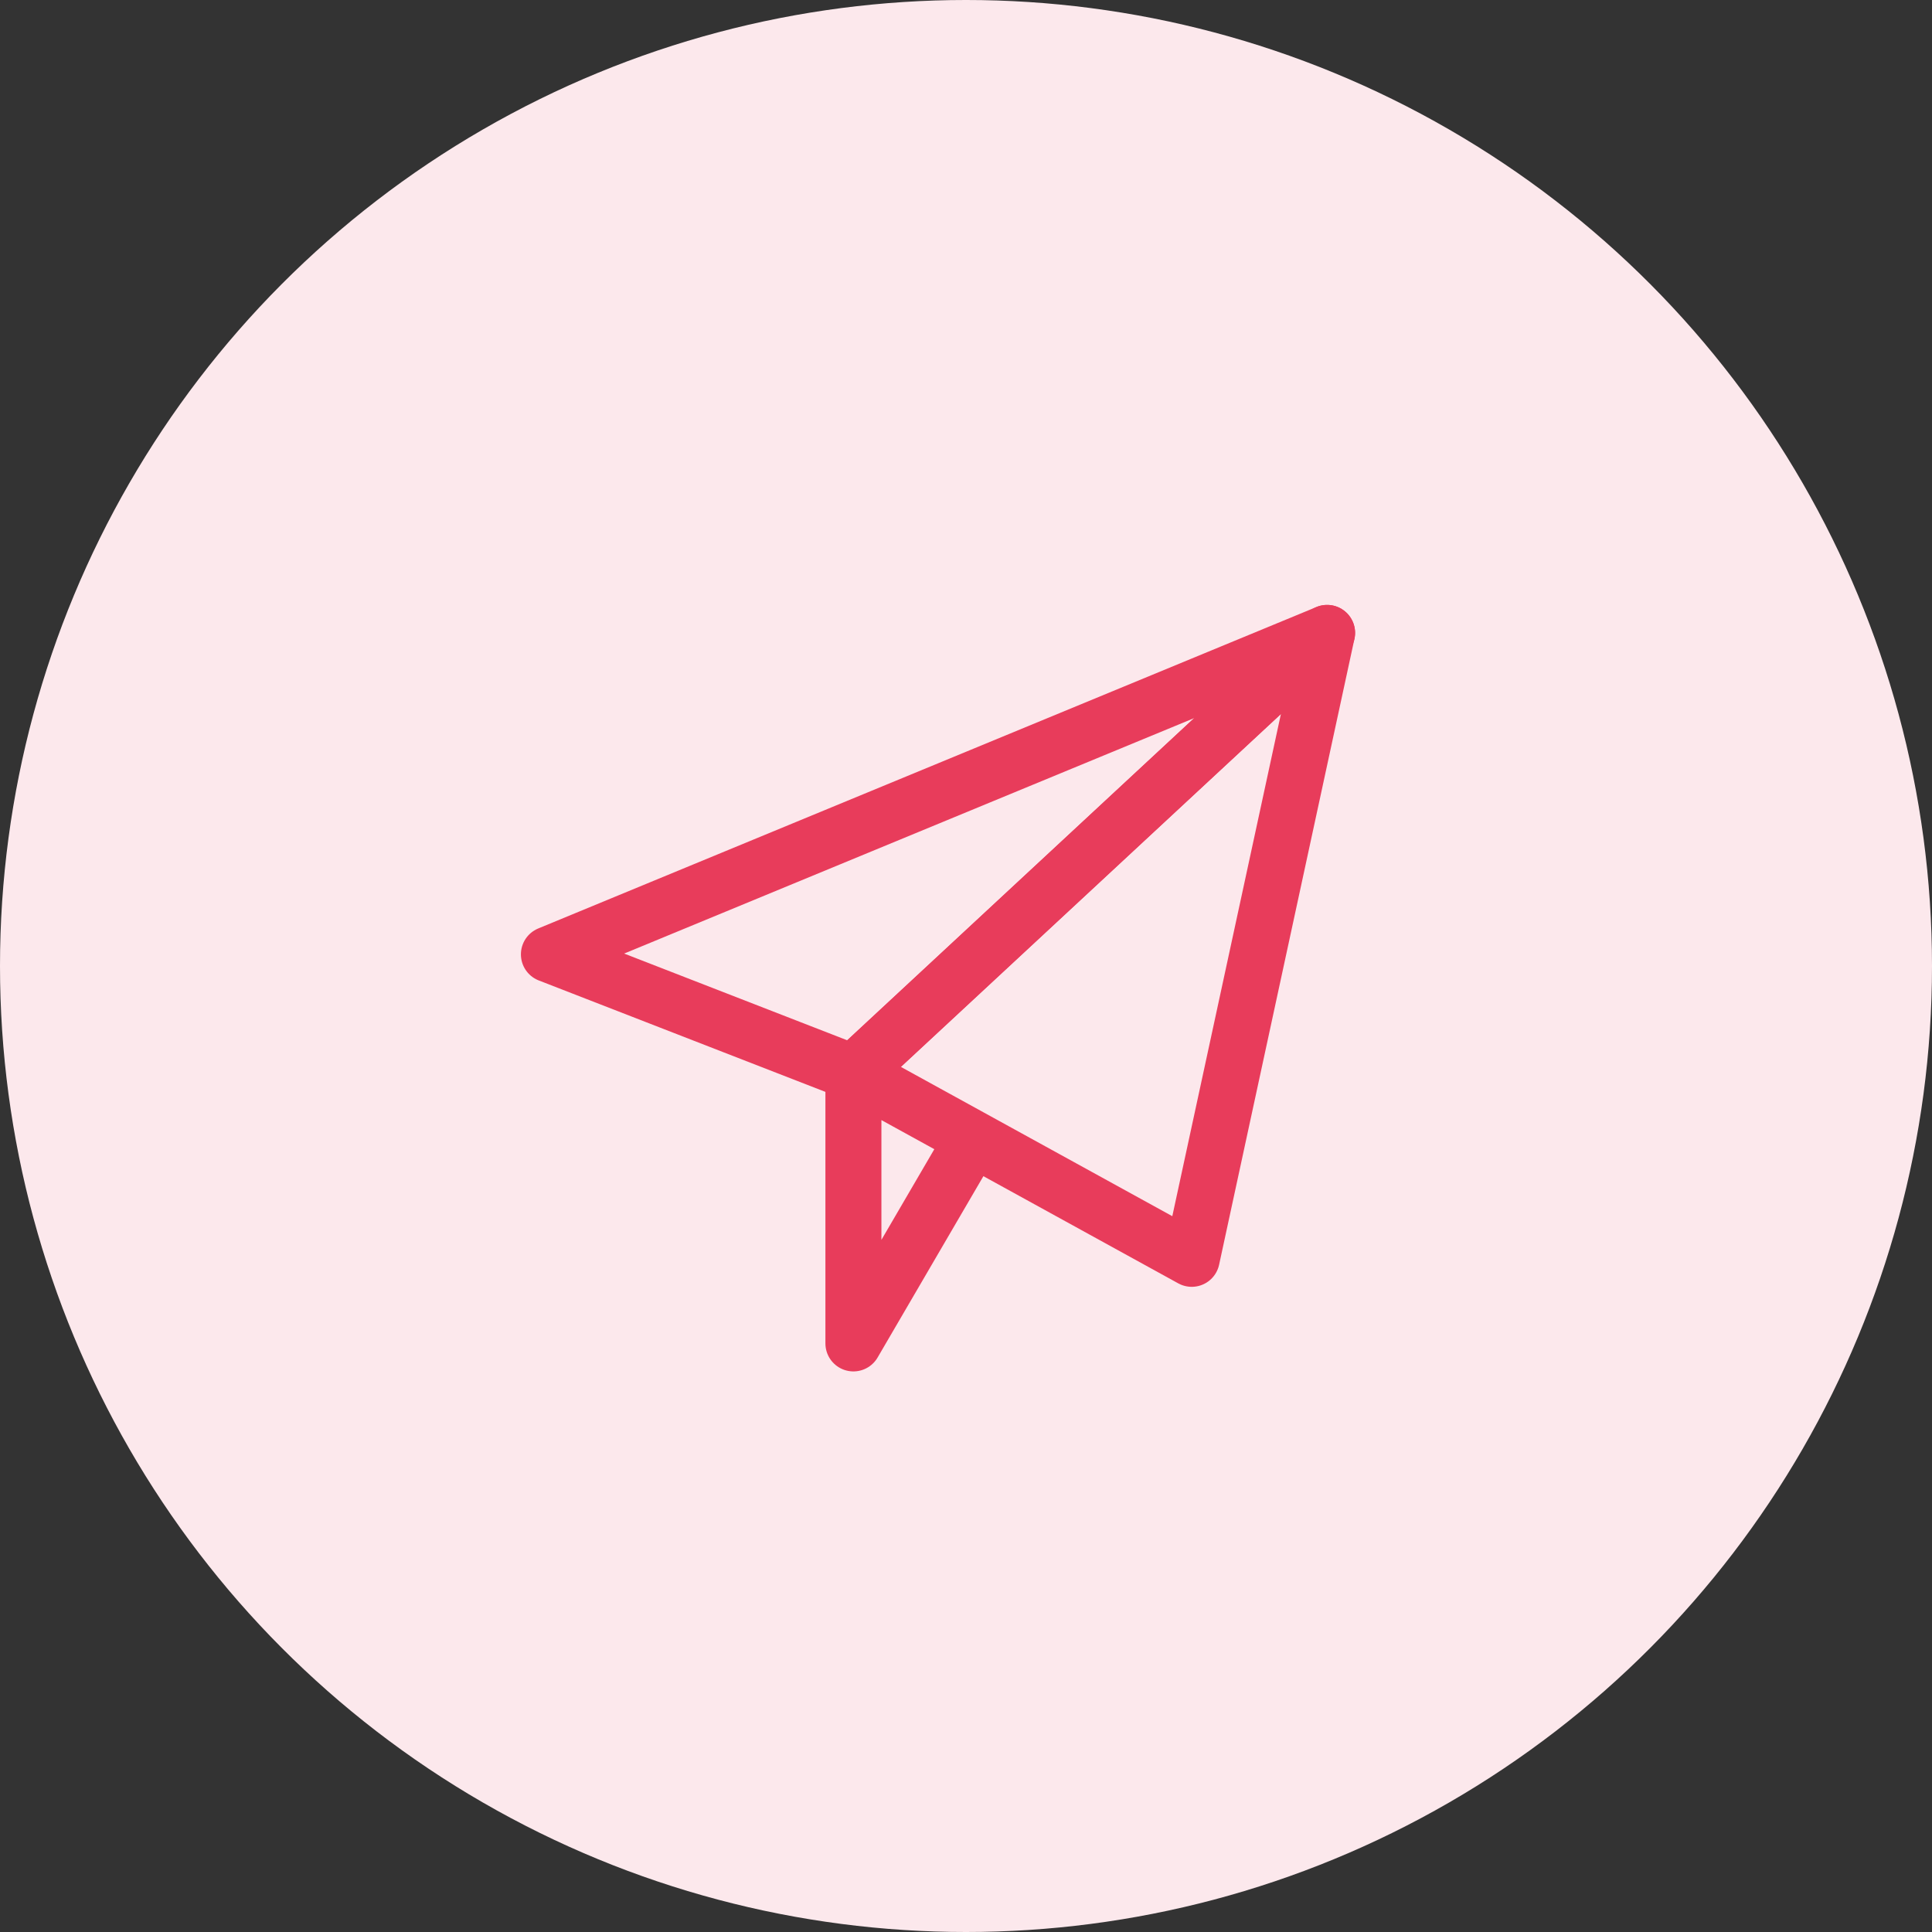
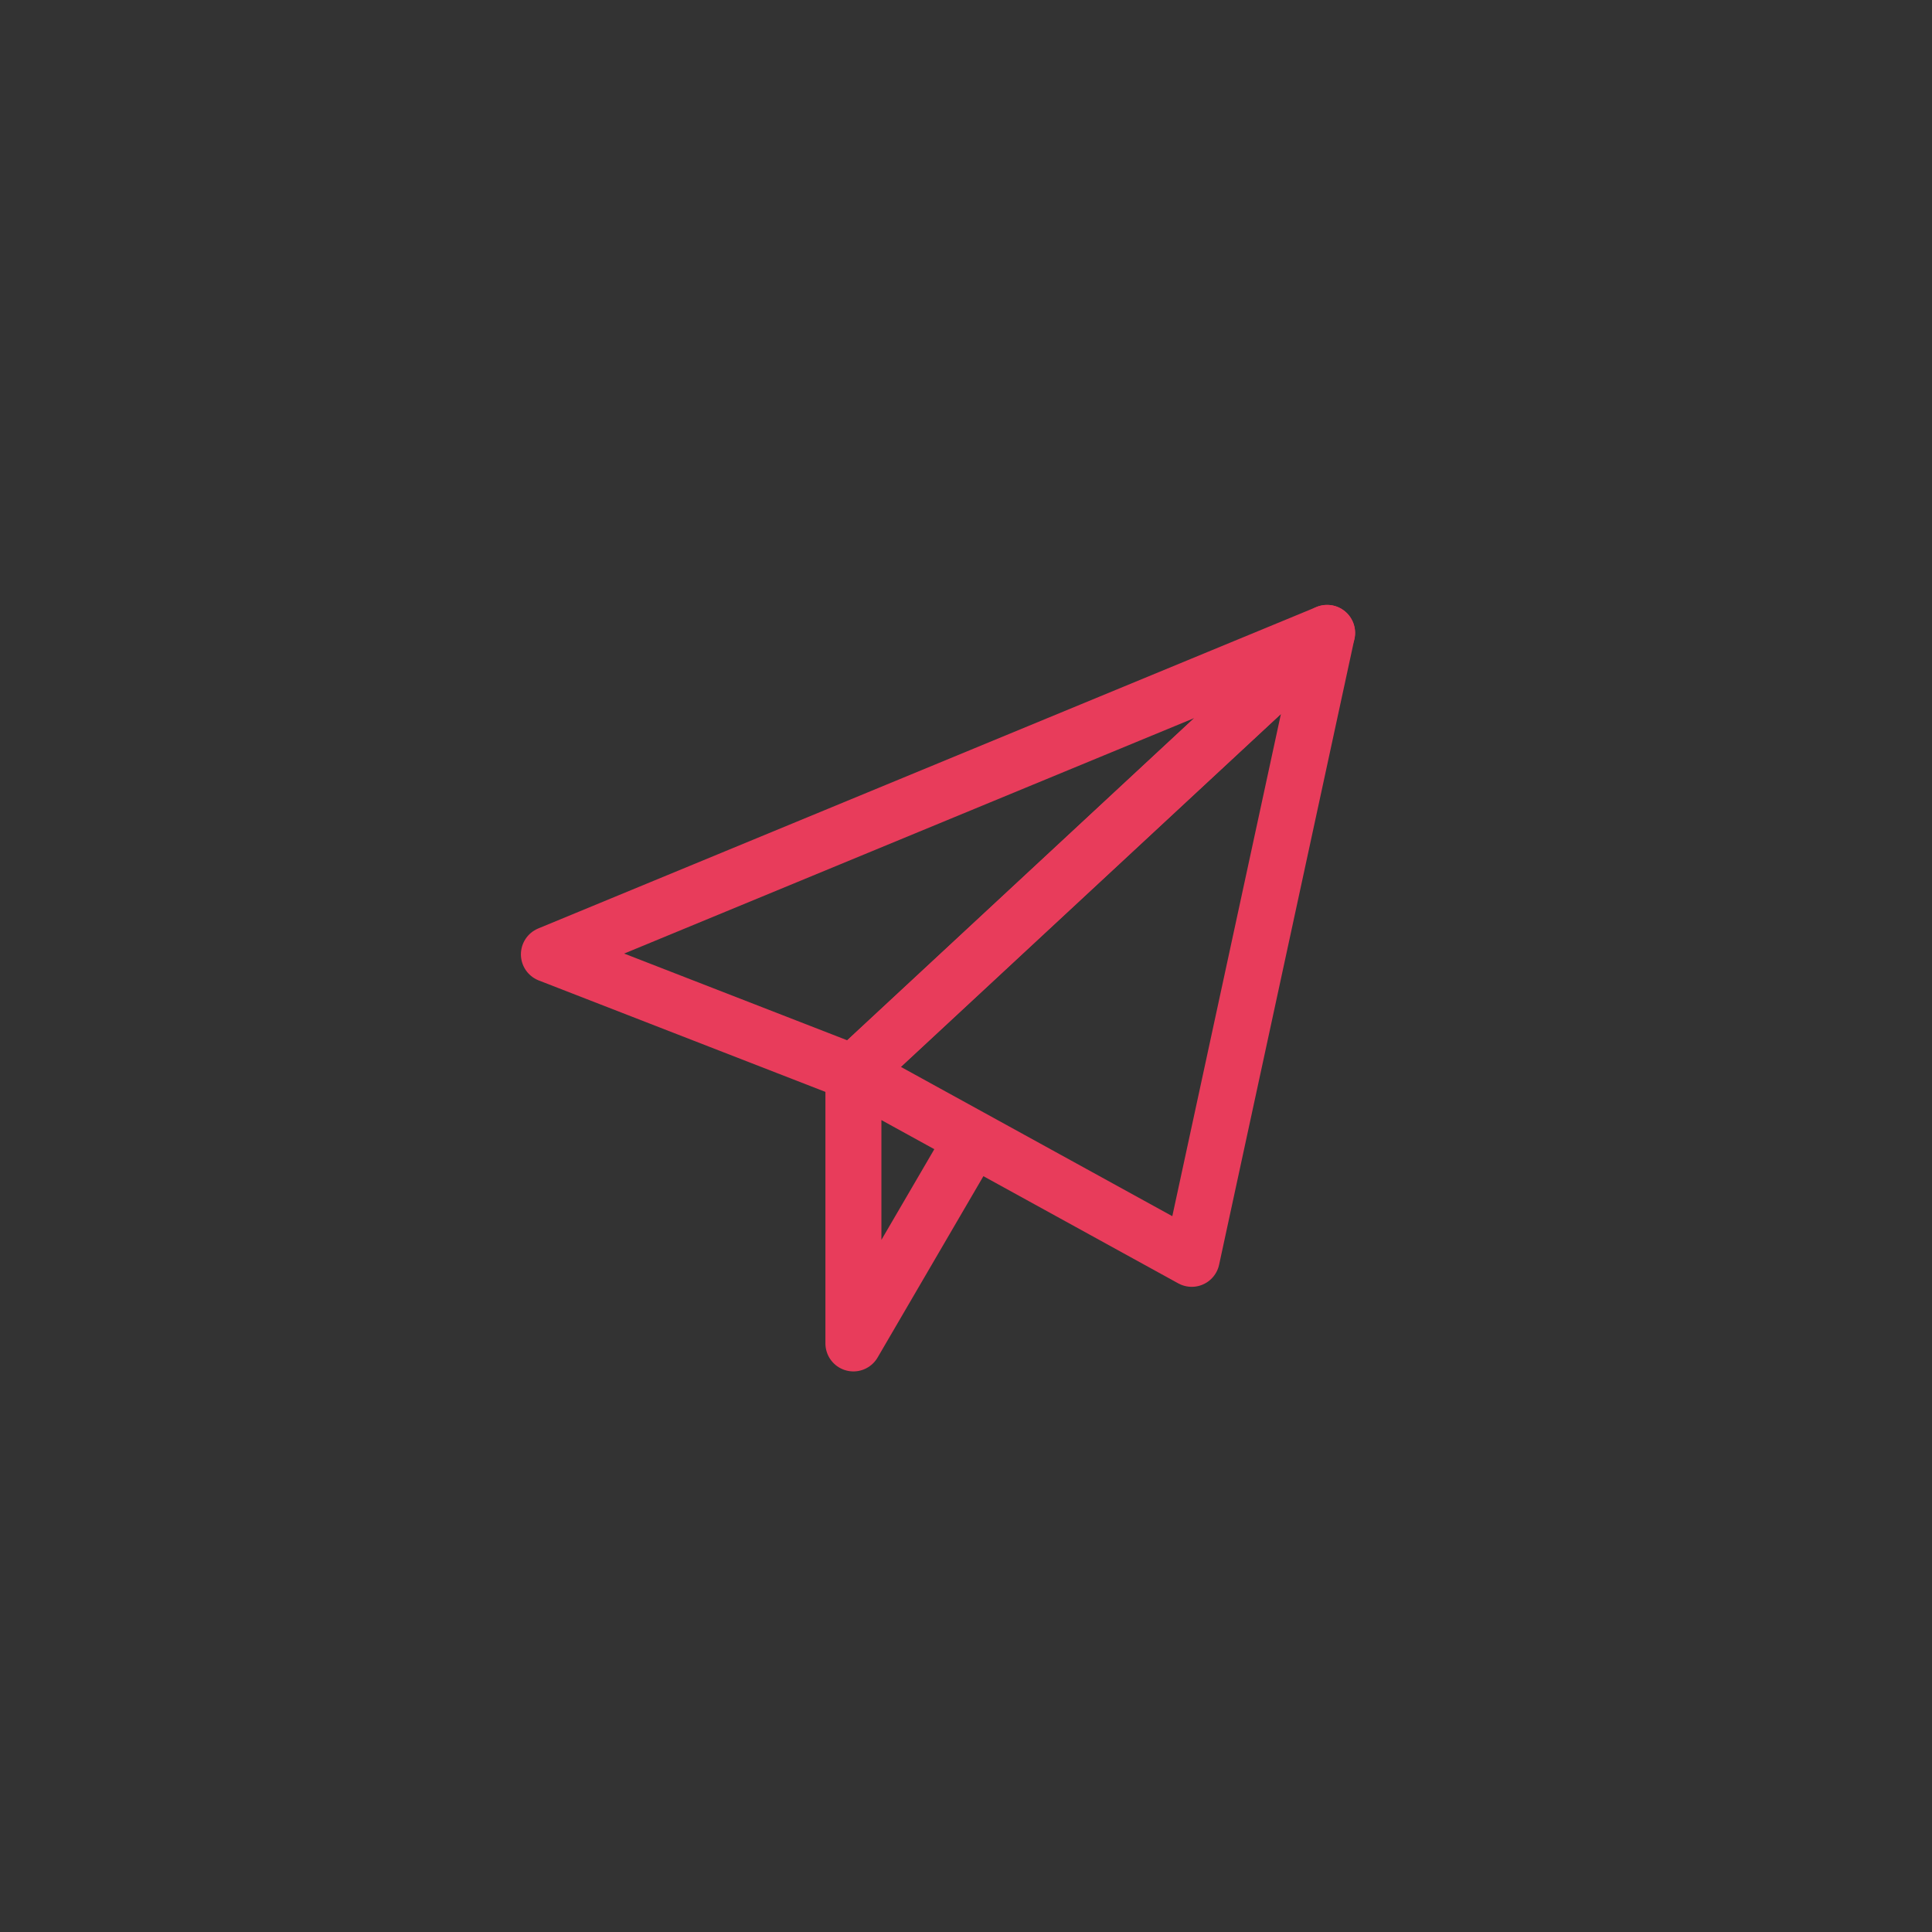
<svg xmlns="http://www.w3.org/2000/svg" width="69" height="69">
  <rect width="100%" height="100%" fill="#333333" stroke="none" />
  <g transform="translate(-.396 -.396)" fill="none" fill-rule="evenodd">
-     <circle fill="#FCE8EC" cx="34.896" cy="34.896" r="34.5" />
    <path stroke="#E83C5B" stroke-width="2" stroke-linejoin="round" d="M47.792 23L20 34.48l10.875 4.228z" />
    <path stroke="#E83C5B" stroke-width="2" stroke-linejoin="round" d="M47.792 23l-4.834 22.354-12.083-6.646zM30.875 38.708v9.667l4.23-7.25" />
  </g>
</svg>